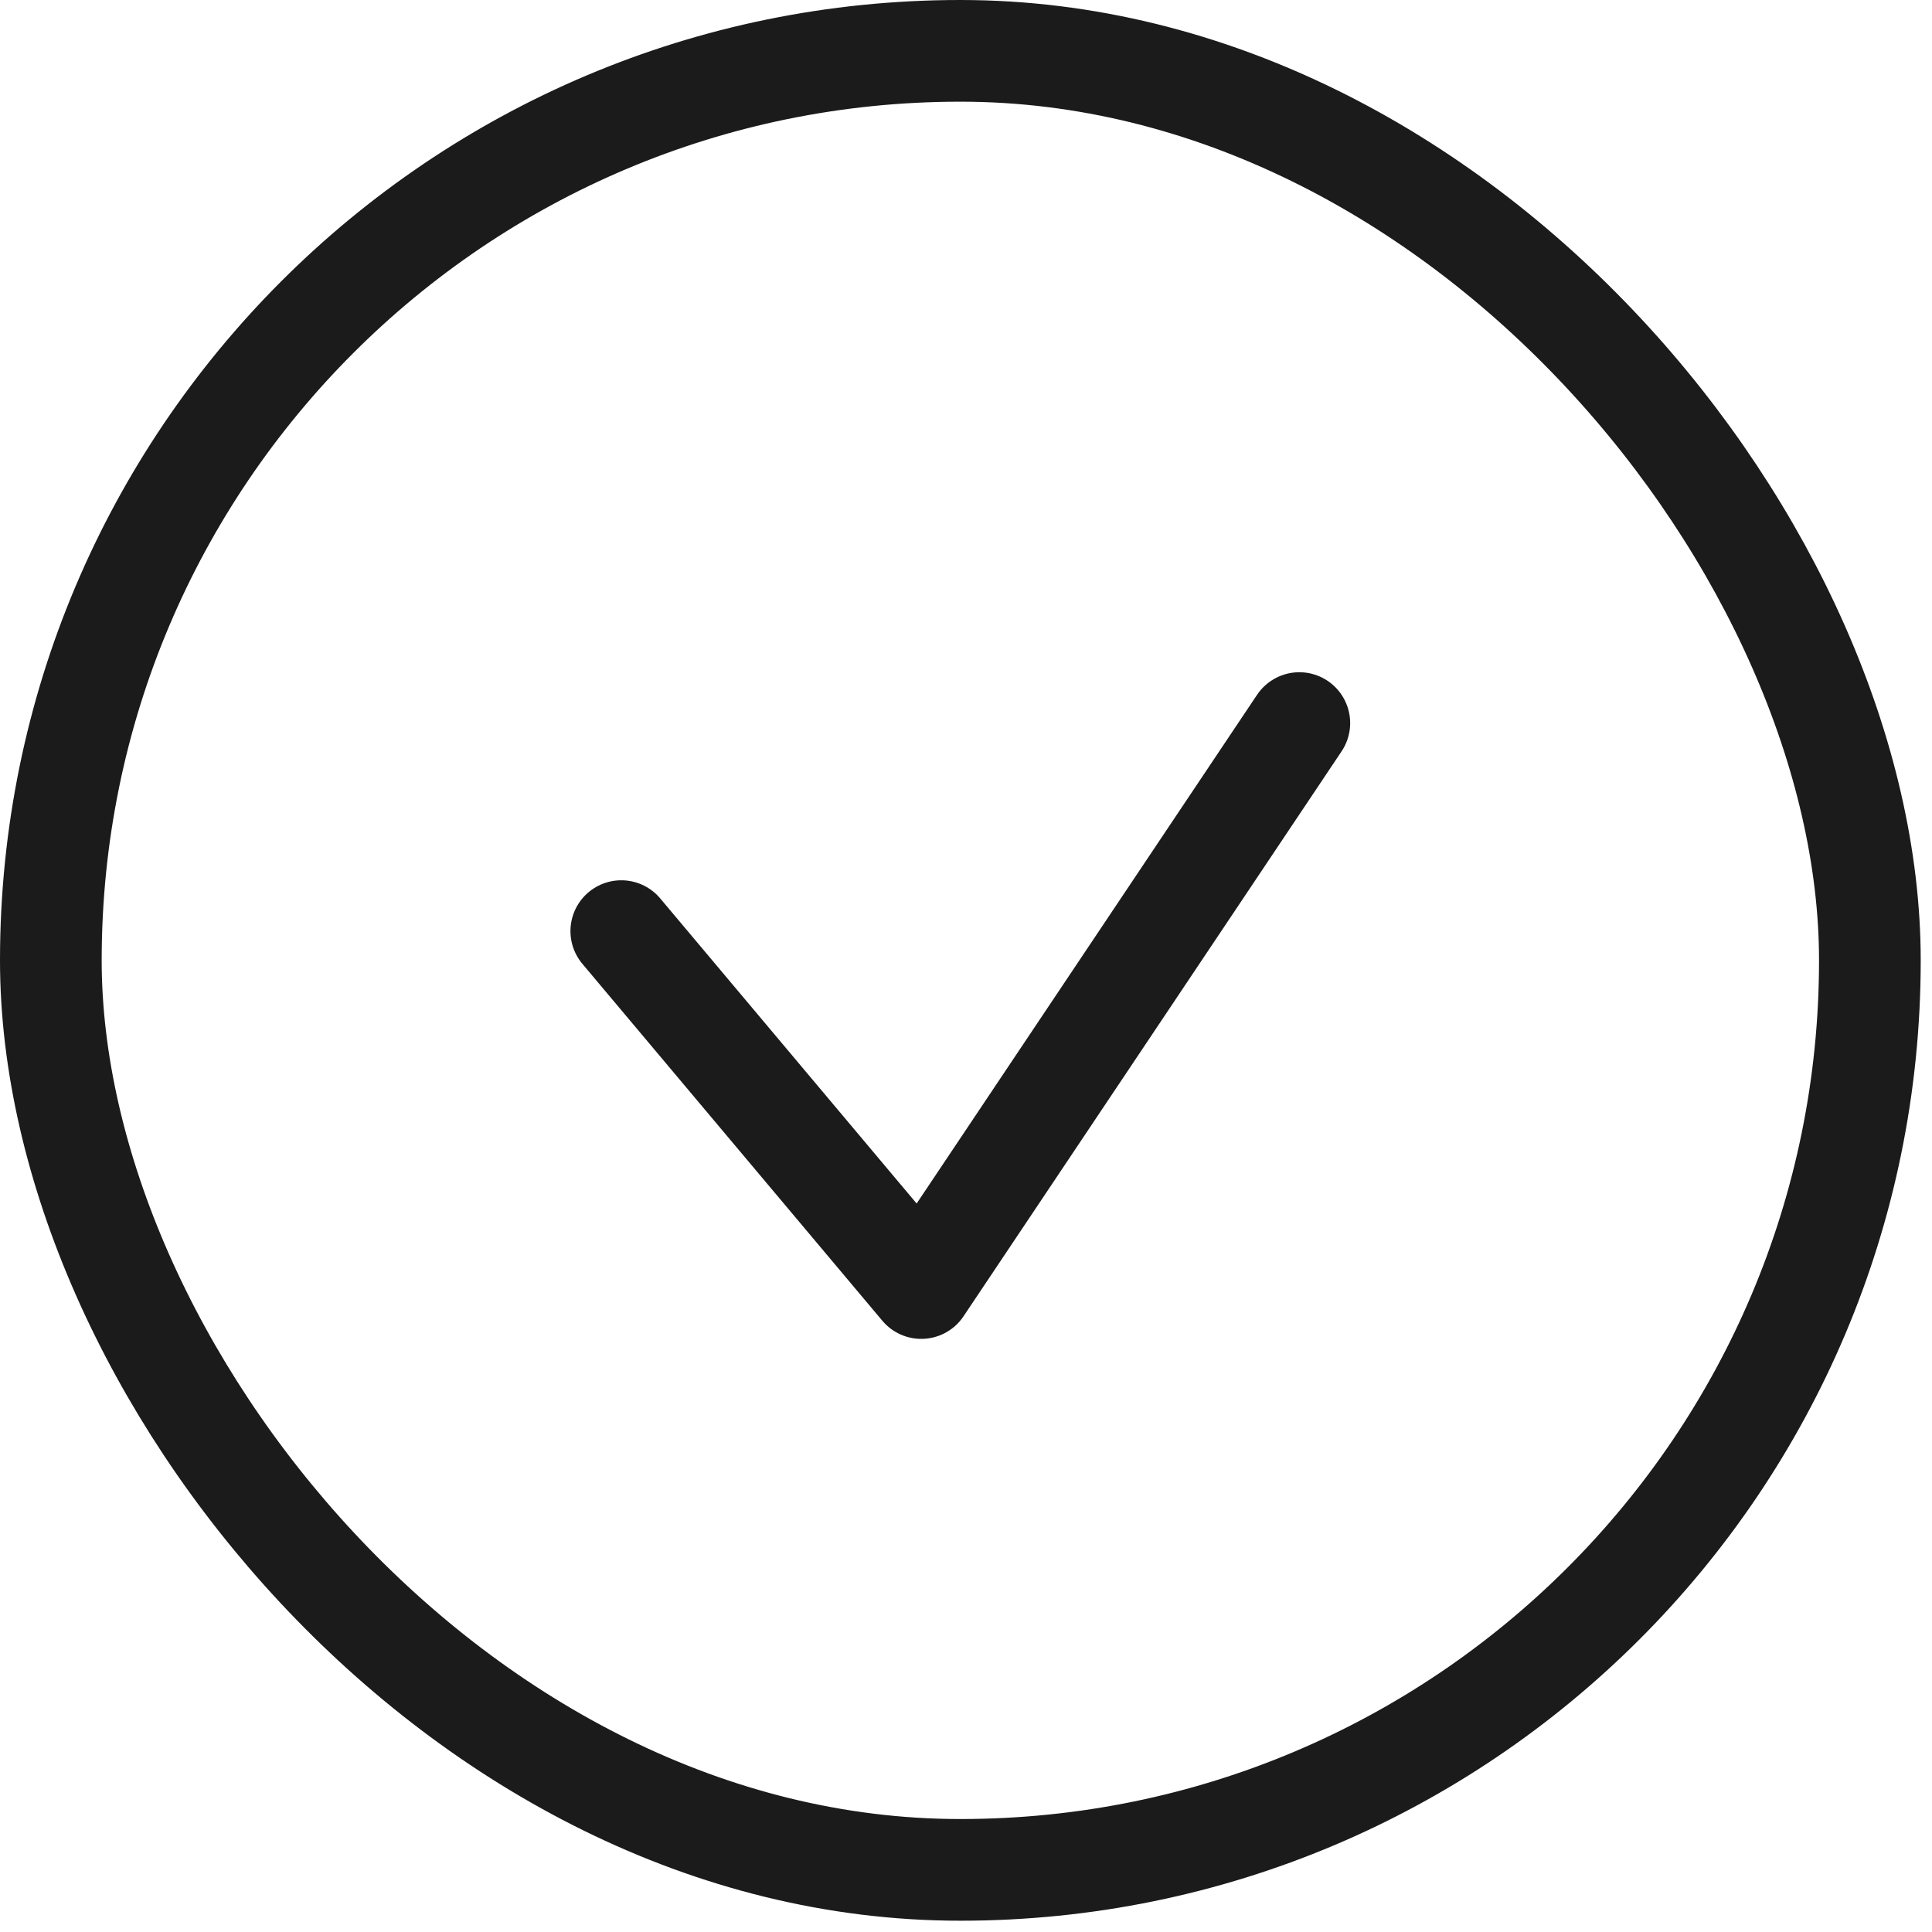
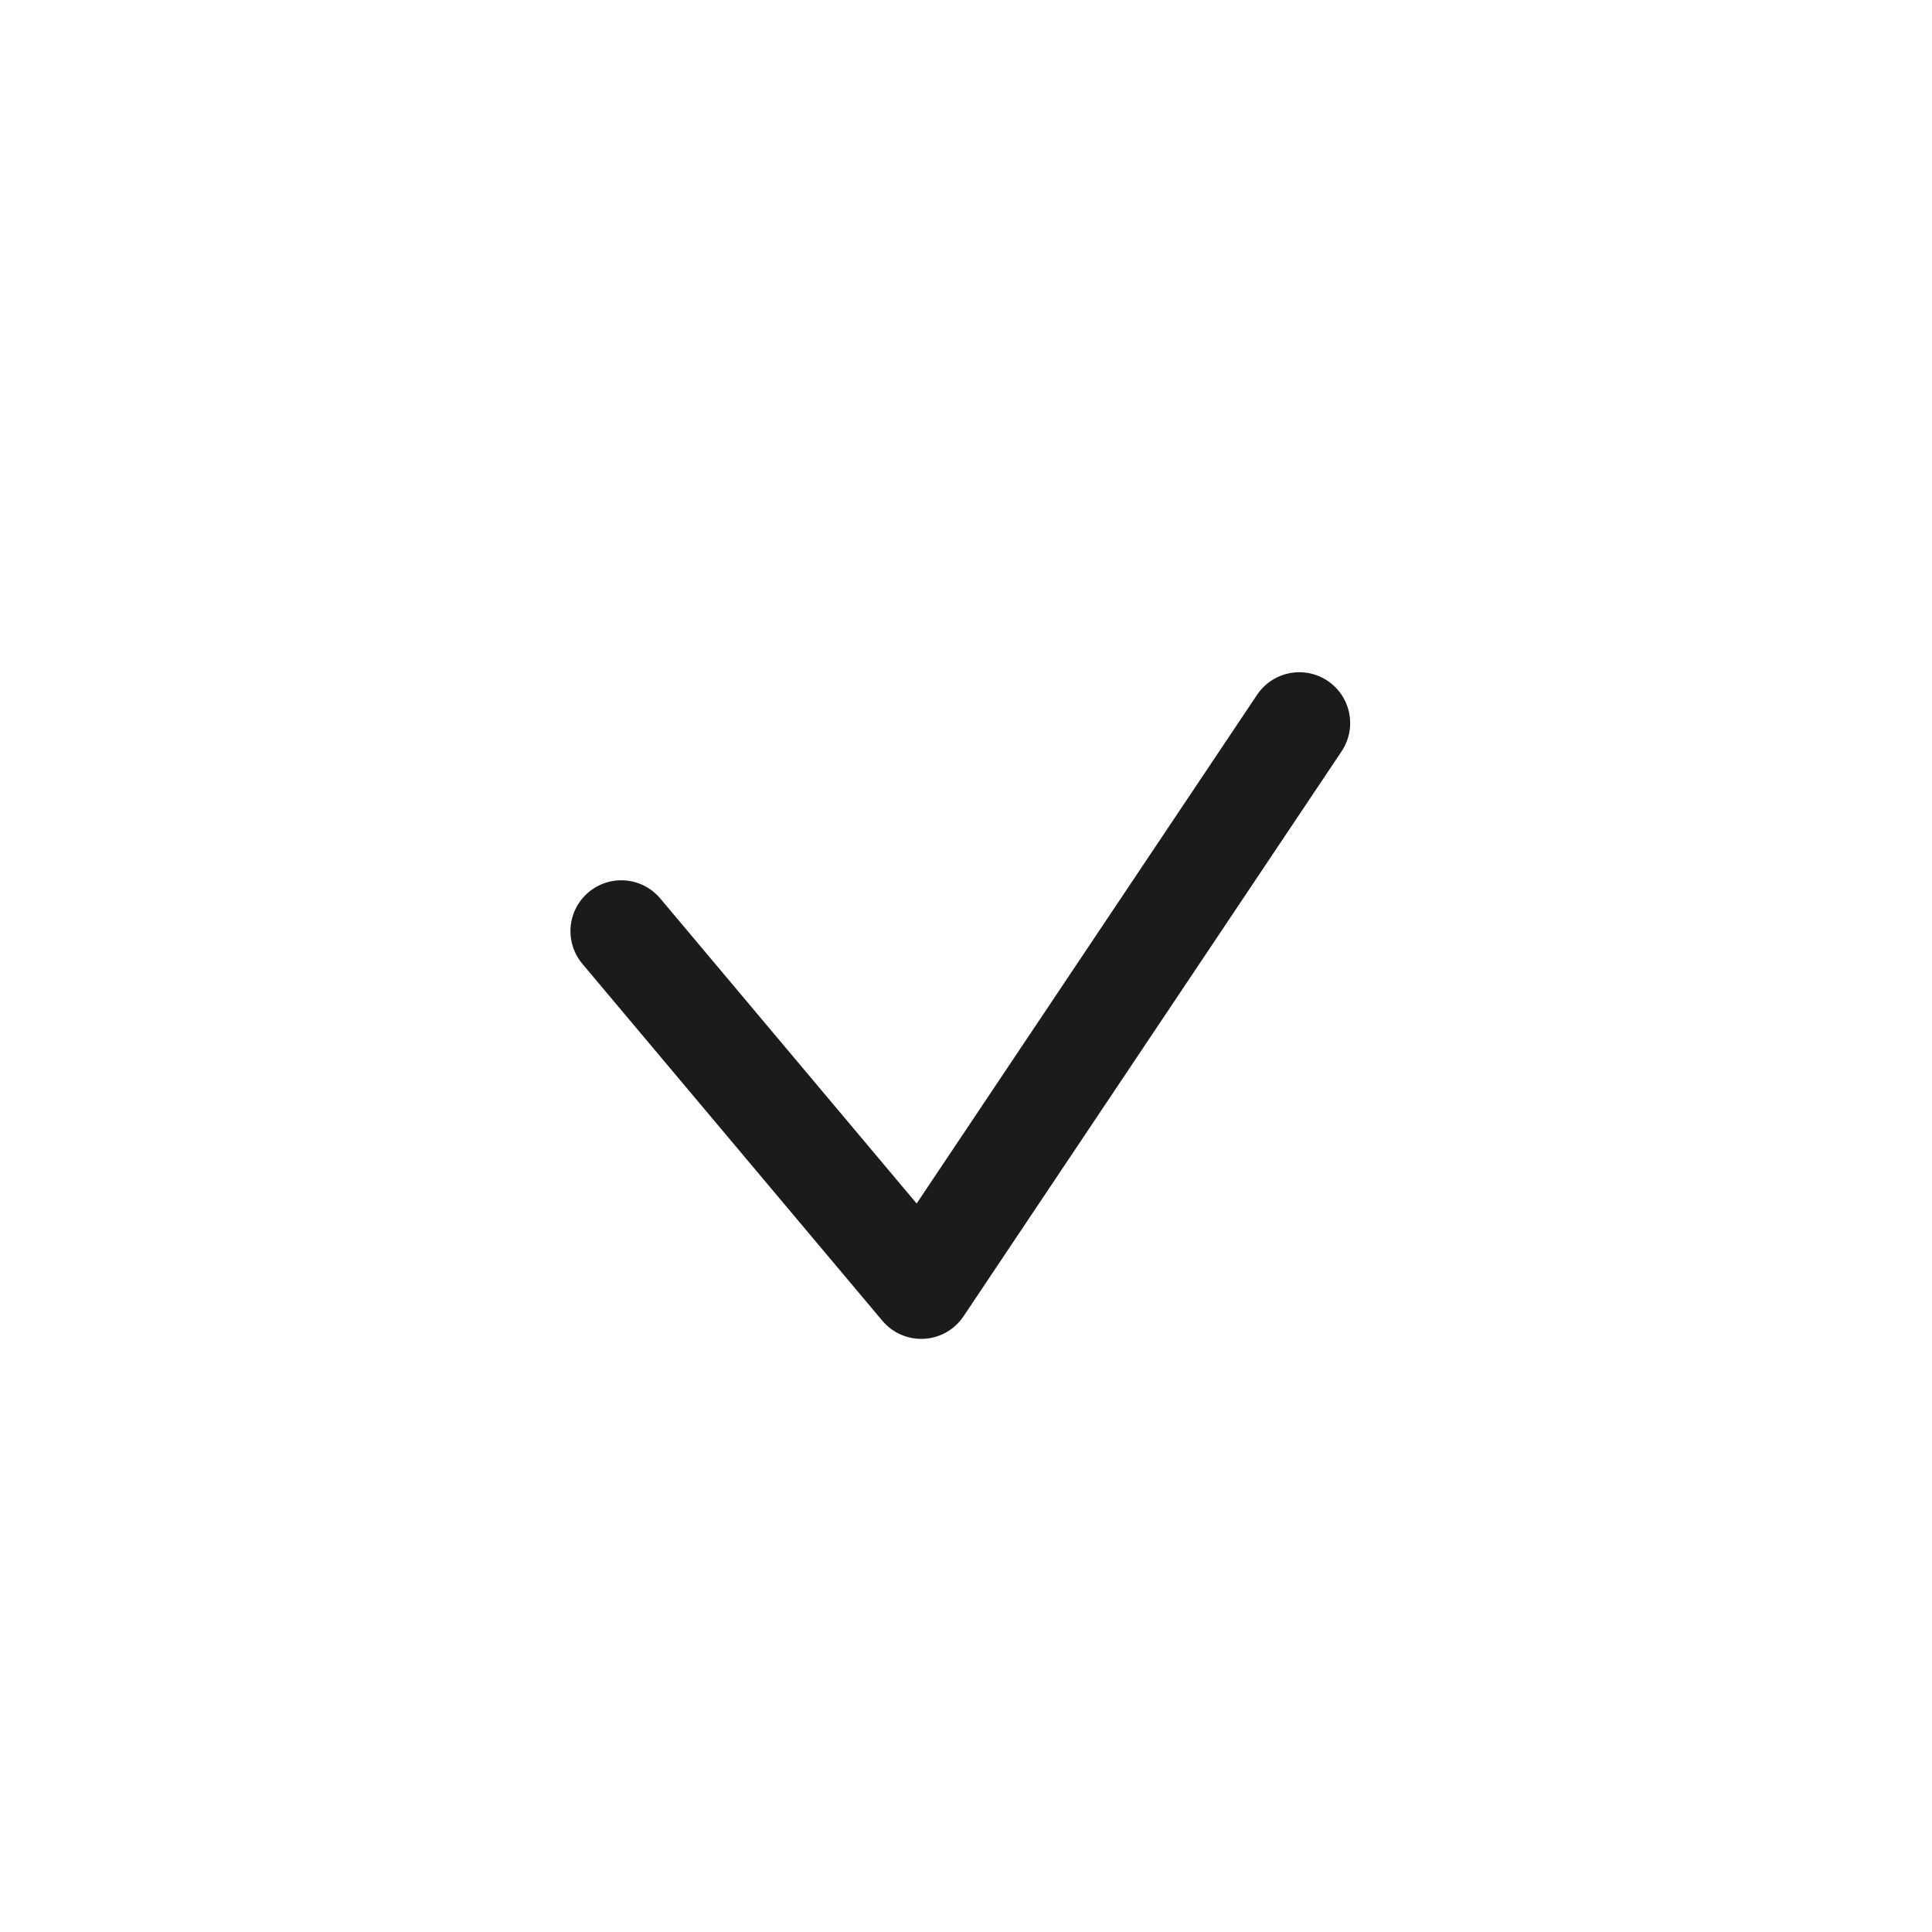
<svg xmlns="http://www.w3.org/2000/svg" width="19" height="19" viewBox="0 0 19 19">
  <g stroke="#1B1B1B" fill="none" fill-rule="evenodd">
-     <rect x=".5" y=".5" width="17.889" height="17.889" rx="8.944" />
    <path stroke-linecap="round" stroke-linejoin="round" d="M12.778 7.111 9.06 12.667l-2.95-3.51" />
  </g>
</svg>